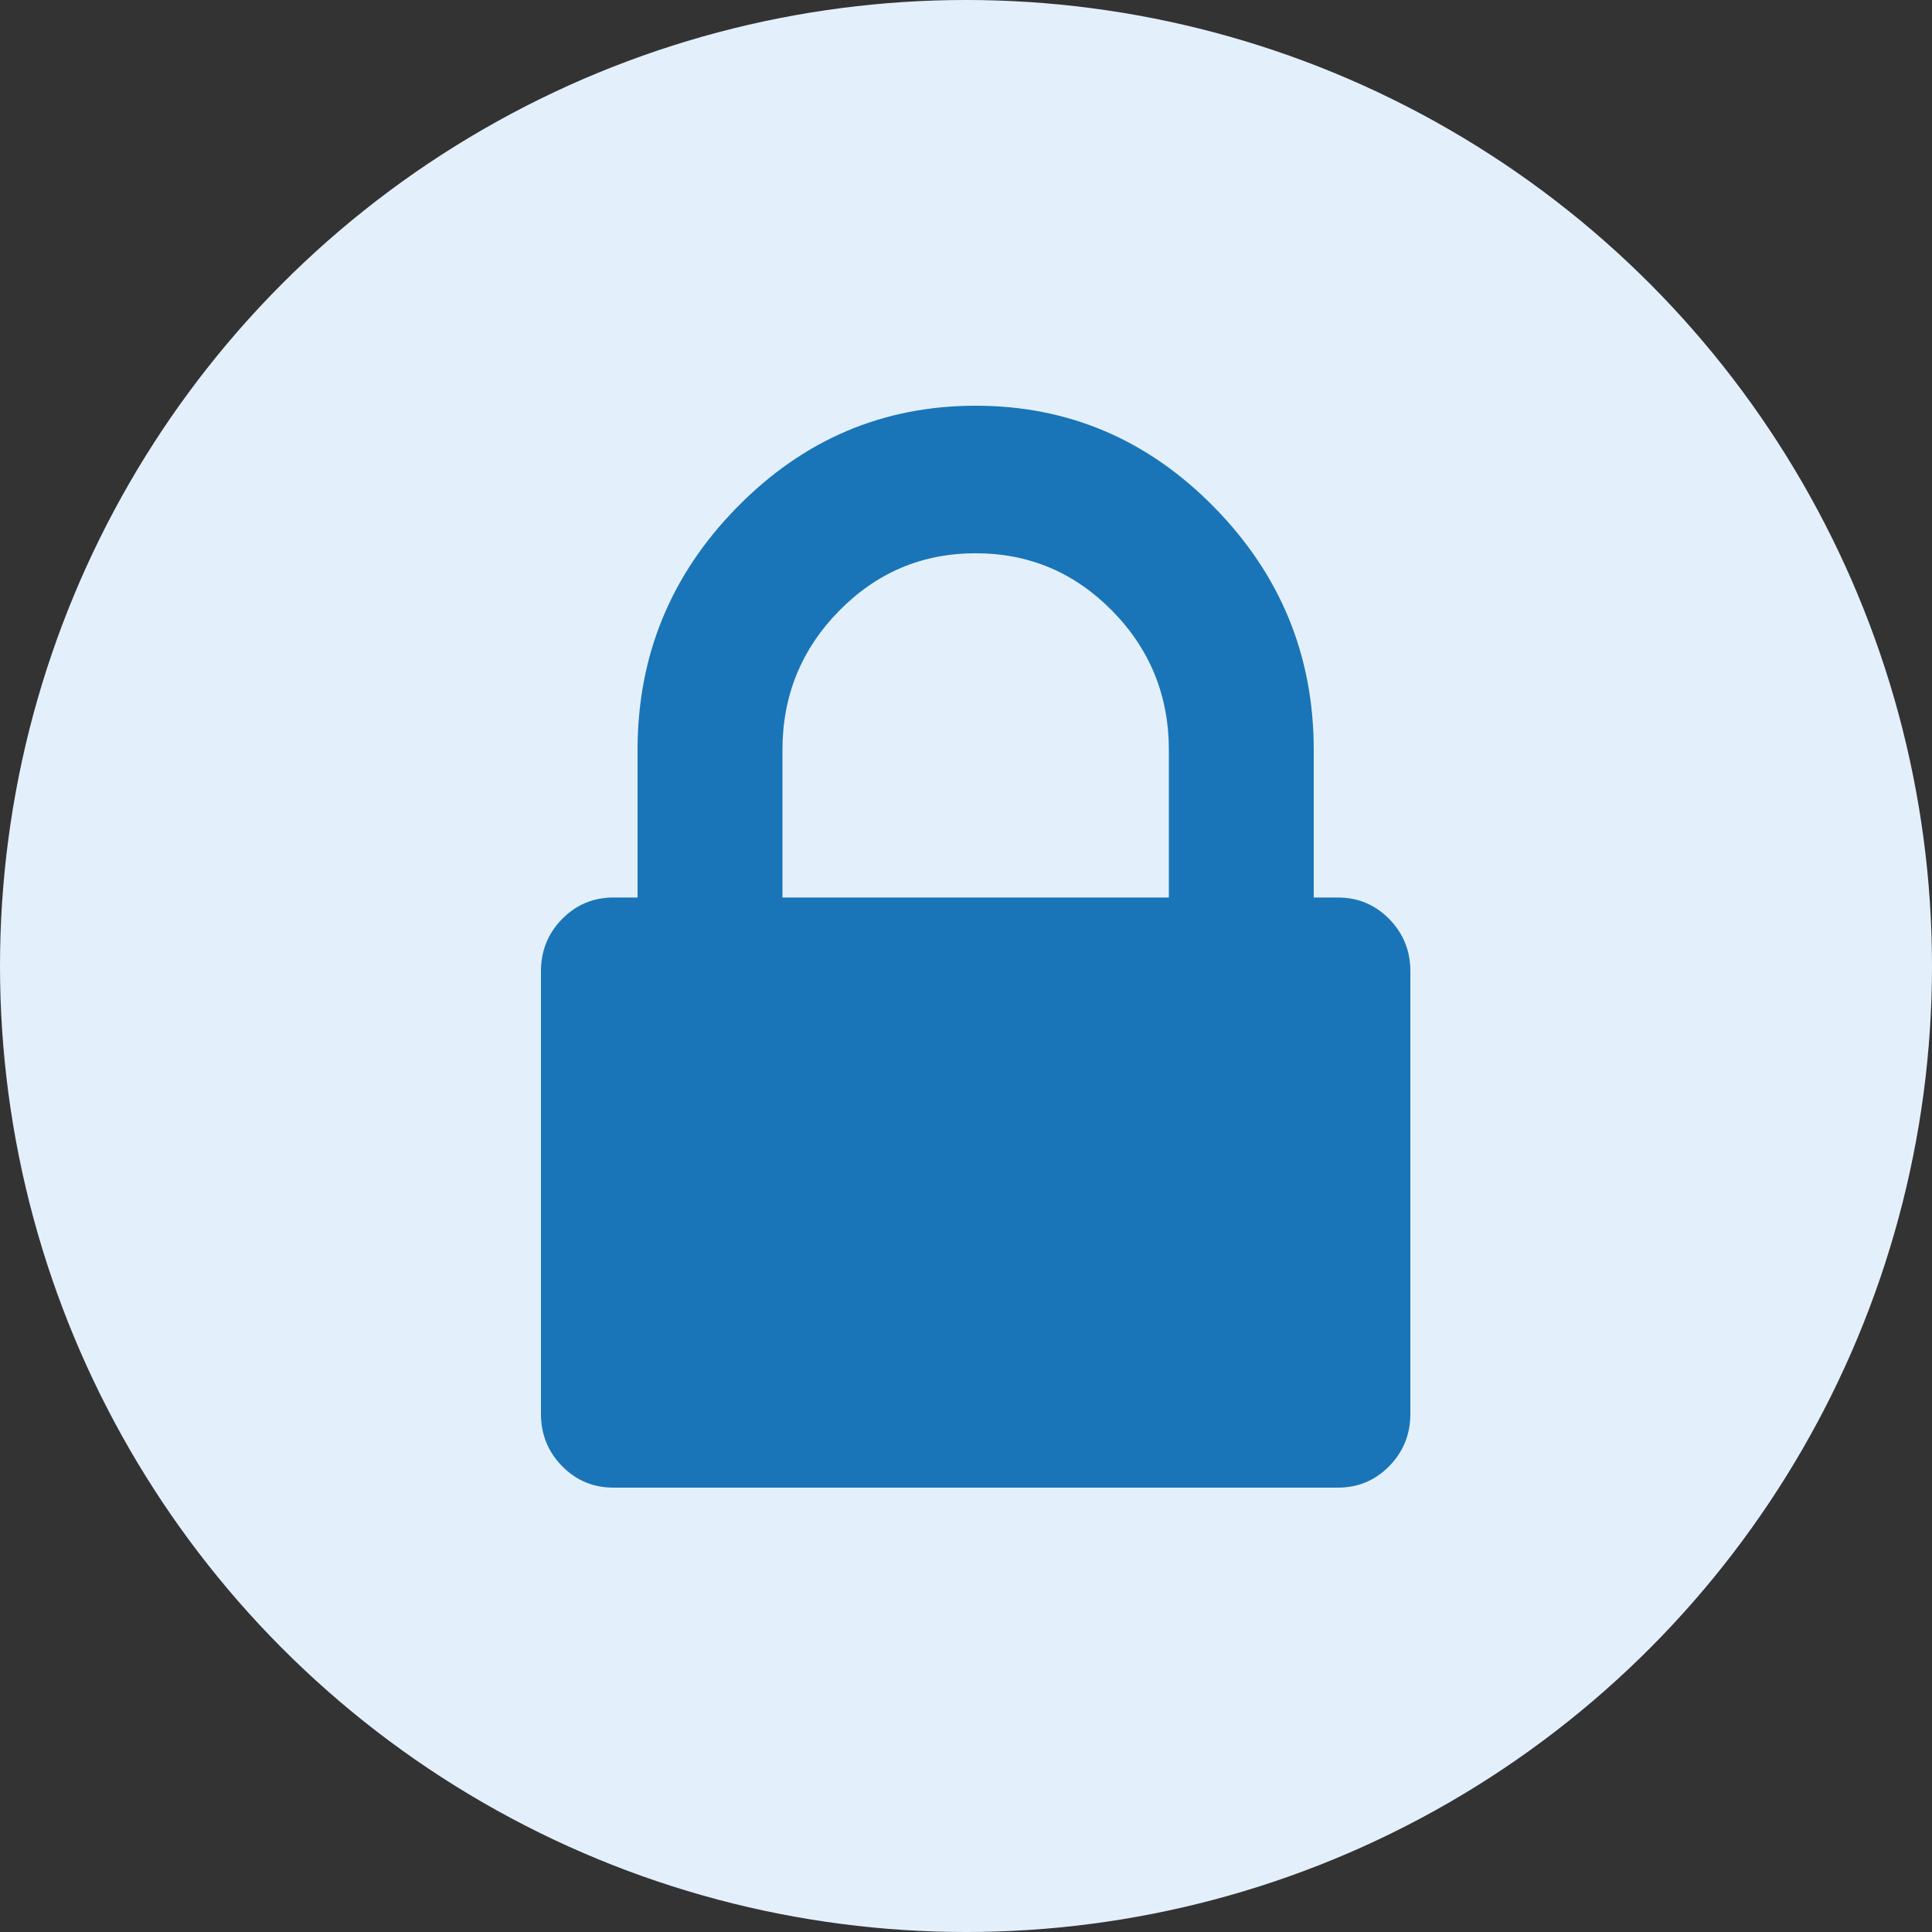
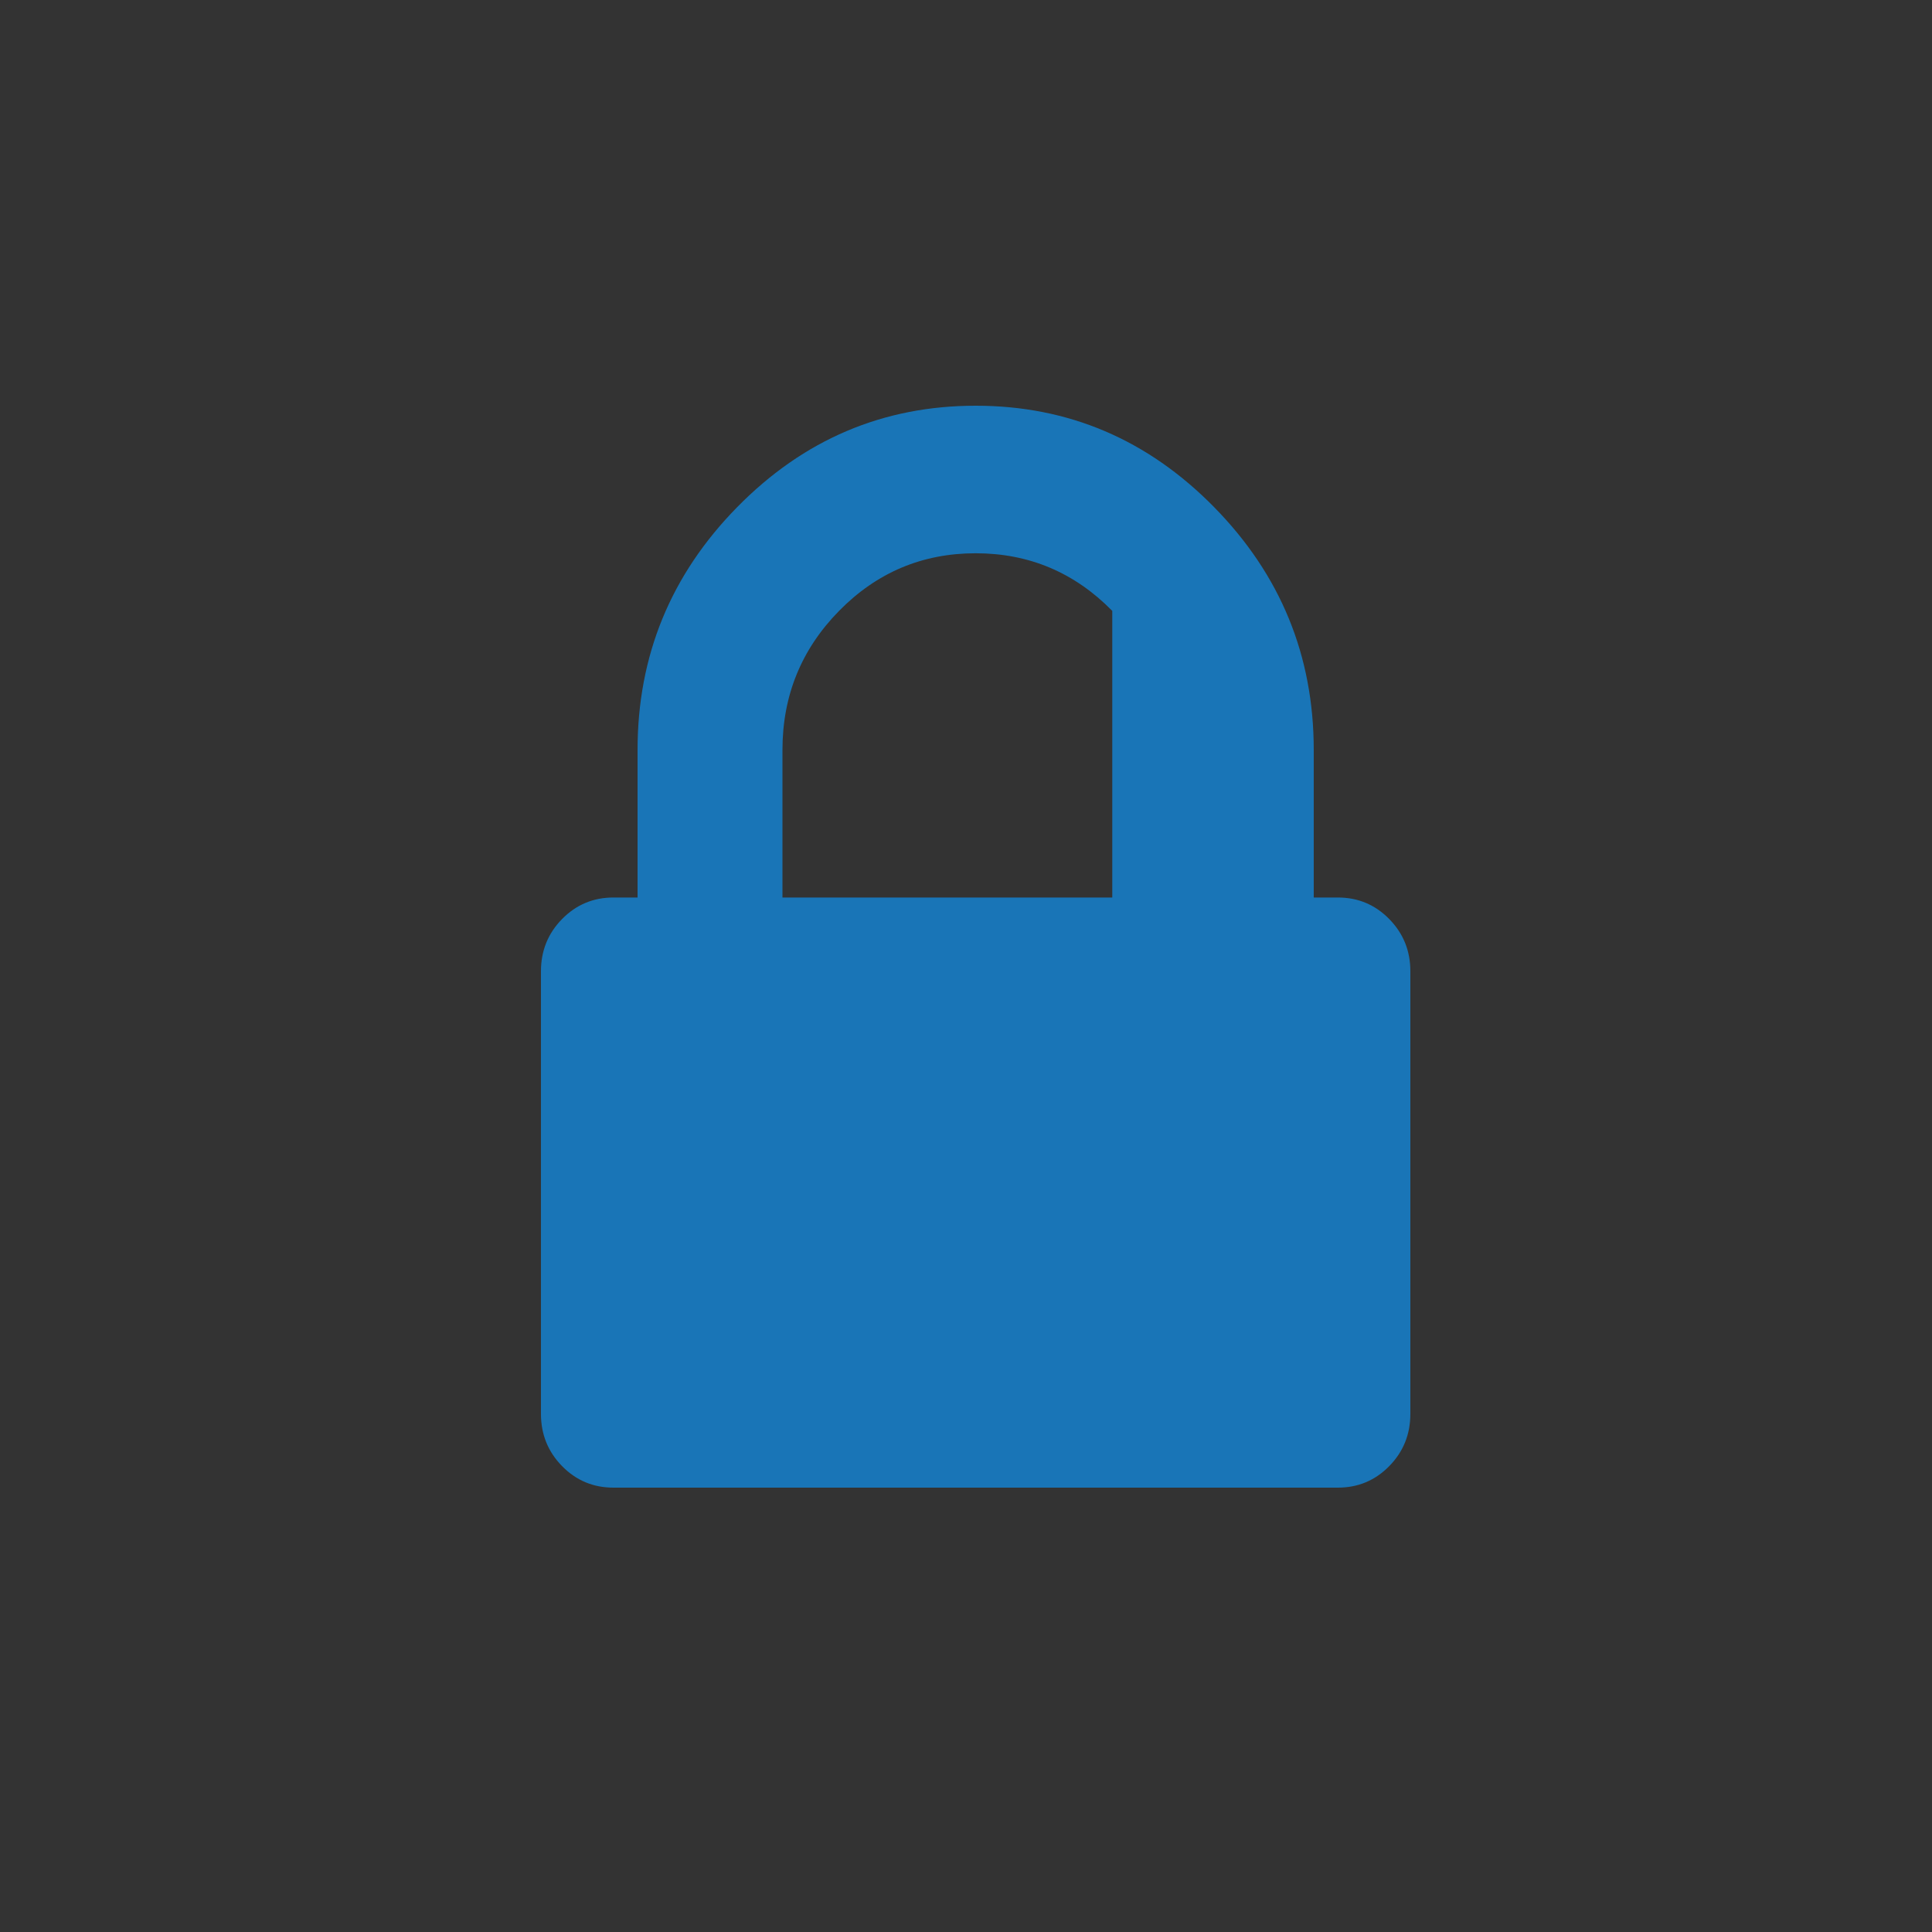
<svg xmlns="http://www.w3.org/2000/svg" width="100" height="100" viewBox="0 0 100 100" fill="none">
  <rect x="0" y="0" width="100" height="100" fill="#333333" stroke="none" />
-   <circle cx="50" cy="50" r="50" fill="#E3F0FB" />
-   <path d="M71.905 47.568C71.176 46.826 70.291 46.455 69.249 46.455H67.999V38.818C67.999 33.939 66.281 29.75 62.843 26.25C59.406 22.75 55.292 21 50.5 21C45.708 21 41.593 22.75 38.156 26.25C34.718 29.75 33 33.939 33 38.818V46.455H31.75C30.709 46.455 29.823 46.826 29.094 47.568C28.364 48.31 28 49.212 28 50.273V73.182C28 74.242 28.365 75.144 29.094 75.887C29.823 76.629 30.709 77 31.75 77H69.25C70.292 77 71.177 76.629 71.906 75.887C72.635 75.144 73 74.242 73 73.182V50.273C73.001 49.212 72.635 48.311 71.905 47.568ZM60.5 46.455H40.5V38.818C40.5 36.008 41.477 33.608 43.43 31.619C45.383 29.631 47.74 28.637 50.5 28.637C53.261 28.637 55.617 29.631 57.571 31.619C59.523 33.608 60.5 36.008 60.5 38.818V46.455Z" fill="#1975B7" />
+   <path d="M71.905 47.568C71.176 46.826 70.291 46.455 69.249 46.455H67.999V38.818C67.999 33.939 66.281 29.75 62.843 26.25C59.406 22.75 55.292 21 50.5 21C45.708 21 41.593 22.75 38.156 26.25C34.718 29.75 33 33.939 33 38.818V46.455H31.75C30.709 46.455 29.823 46.826 29.094 47.568C28.364 48.31 28 49.212 28 50.273V73.182C28 74.242 28.365 75.144 29.094 75.887C29.823 76.629 30.709 77 31.75 77H69.25C70.292 77 71.177 76.629 71.906 75.887C72.635 75.144 73 74.242 73 73.182V50.273C73.001 49.212 72.635 48.311 71.905 47.568ZM60.5 46.455H40.5V38.818C40.5 36.008 41.477 33.608 43.43 31.619C45.383 29.631 47.74 28.637 50.5 28.637C53.261 28.637 55.617 29.631 57.571 31.619V46.455Z" fill="#1975B7" />
</svg>